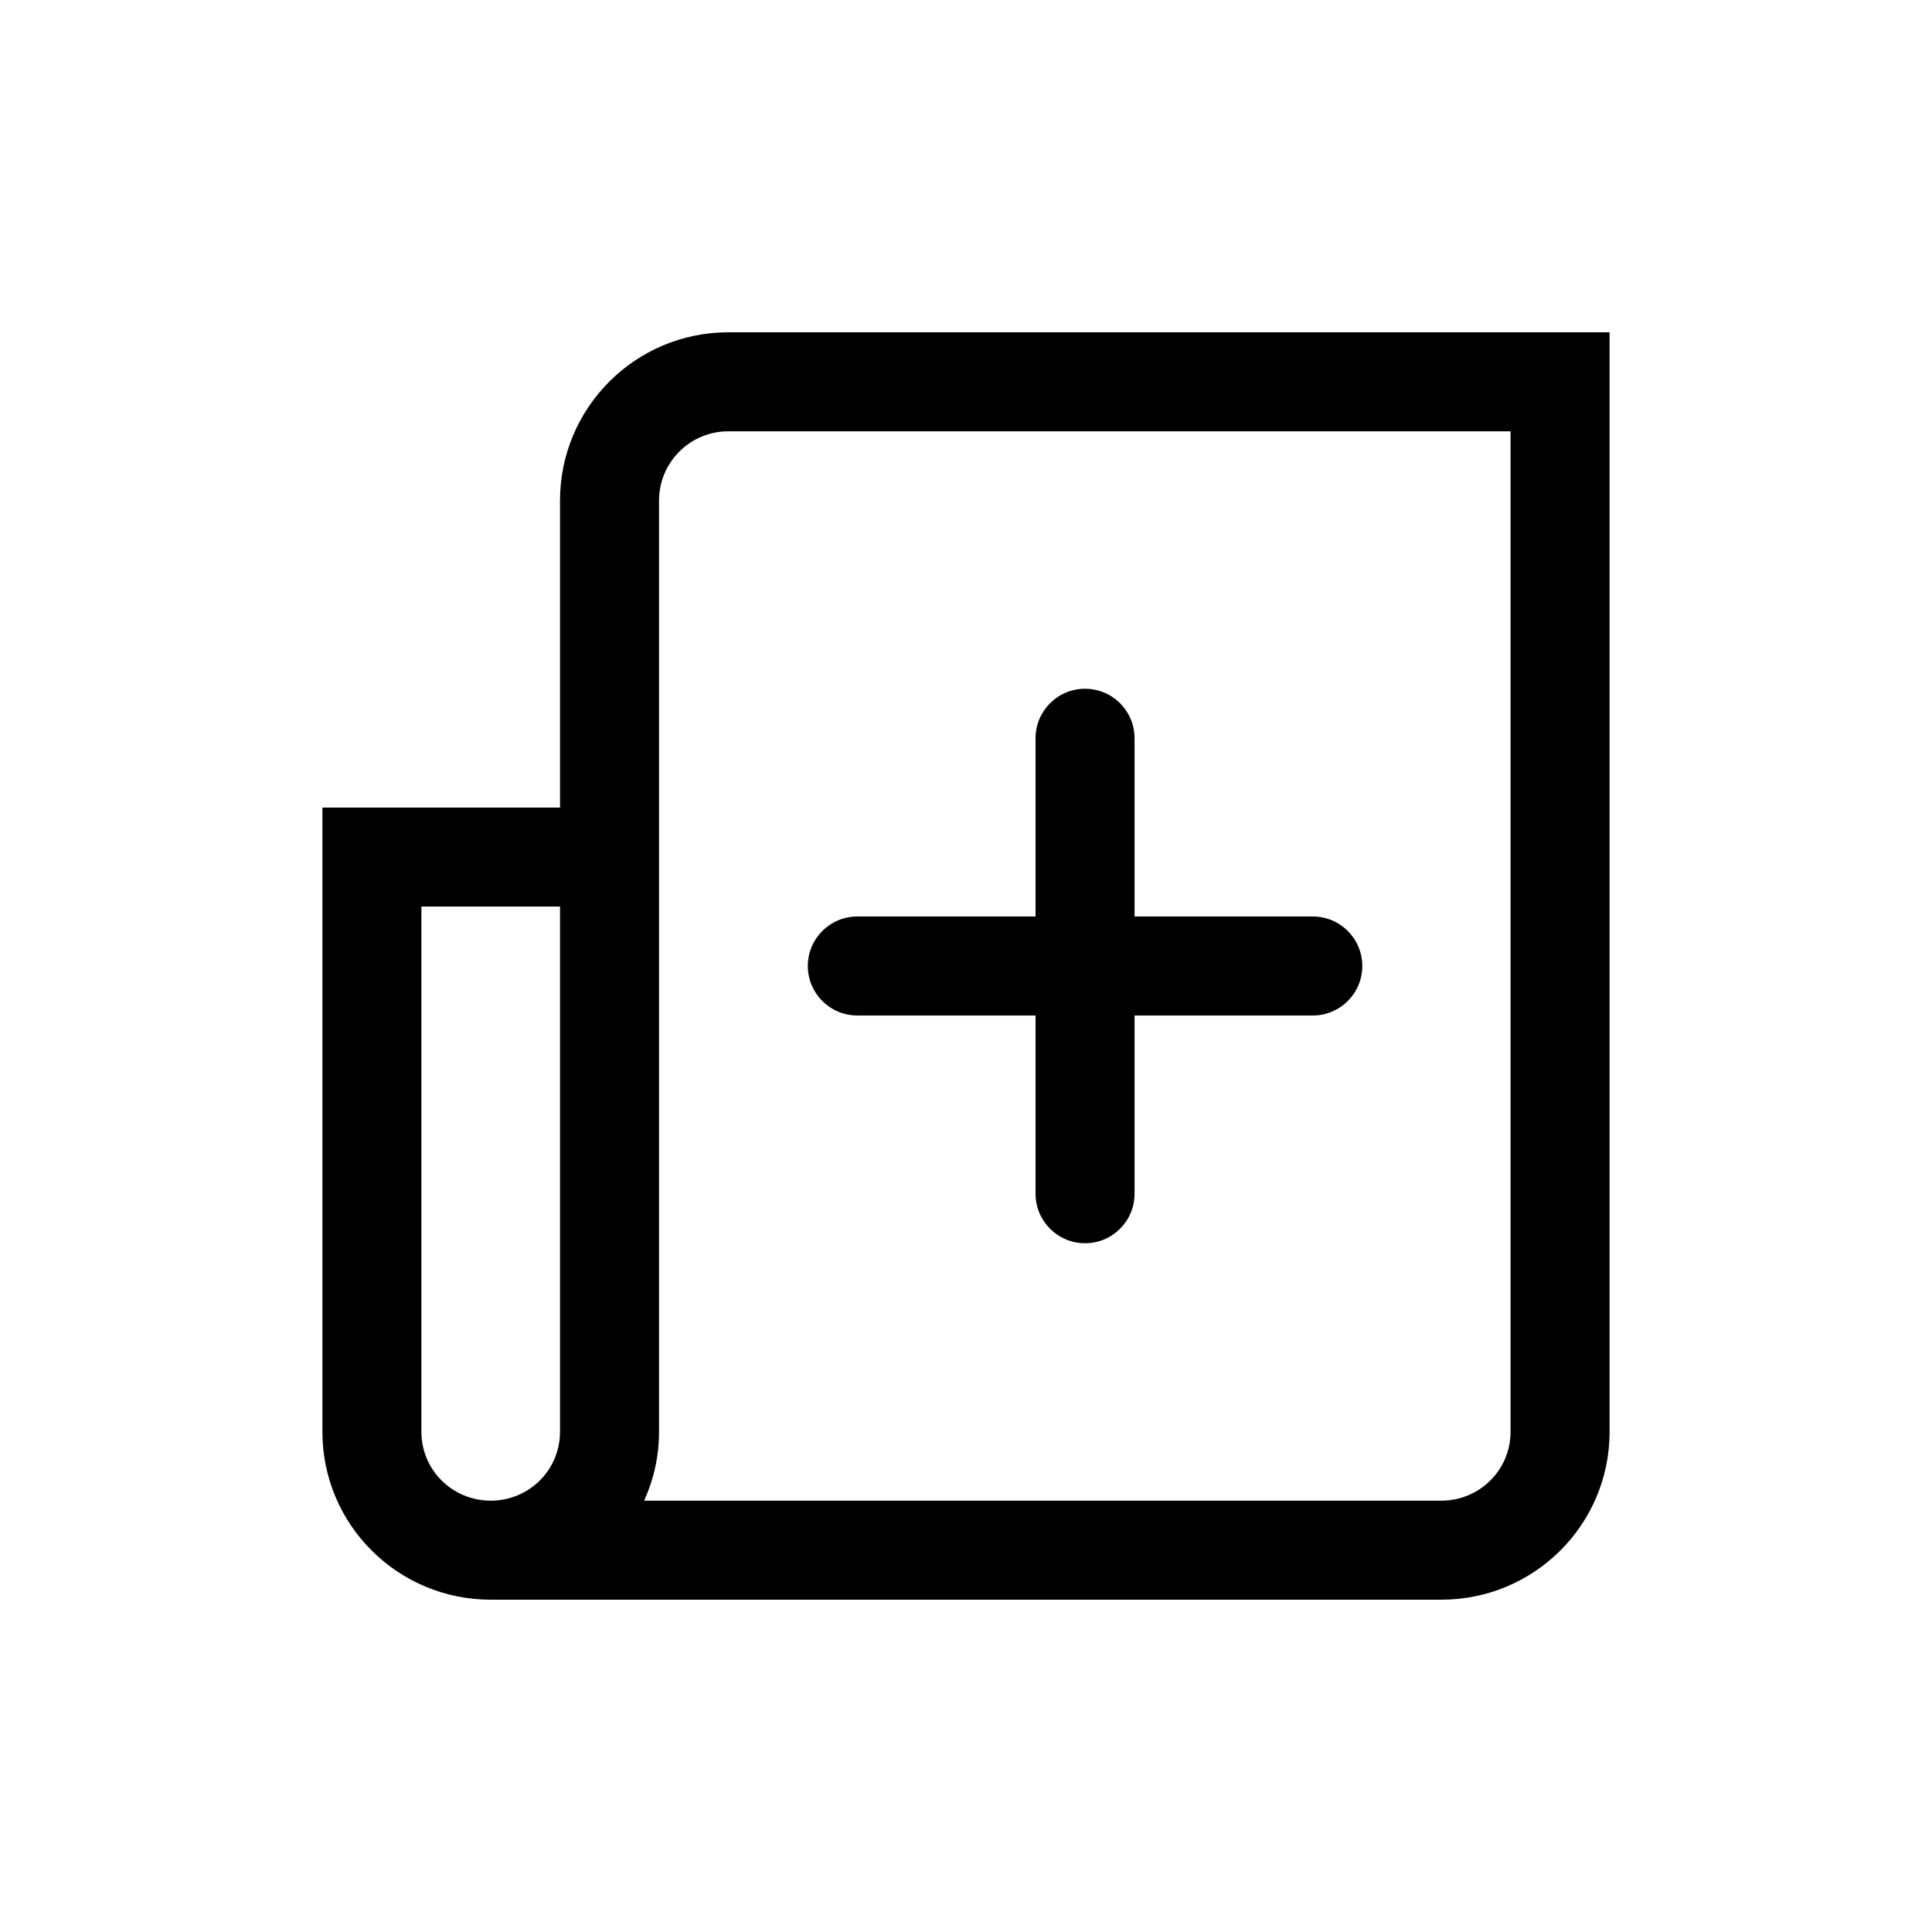
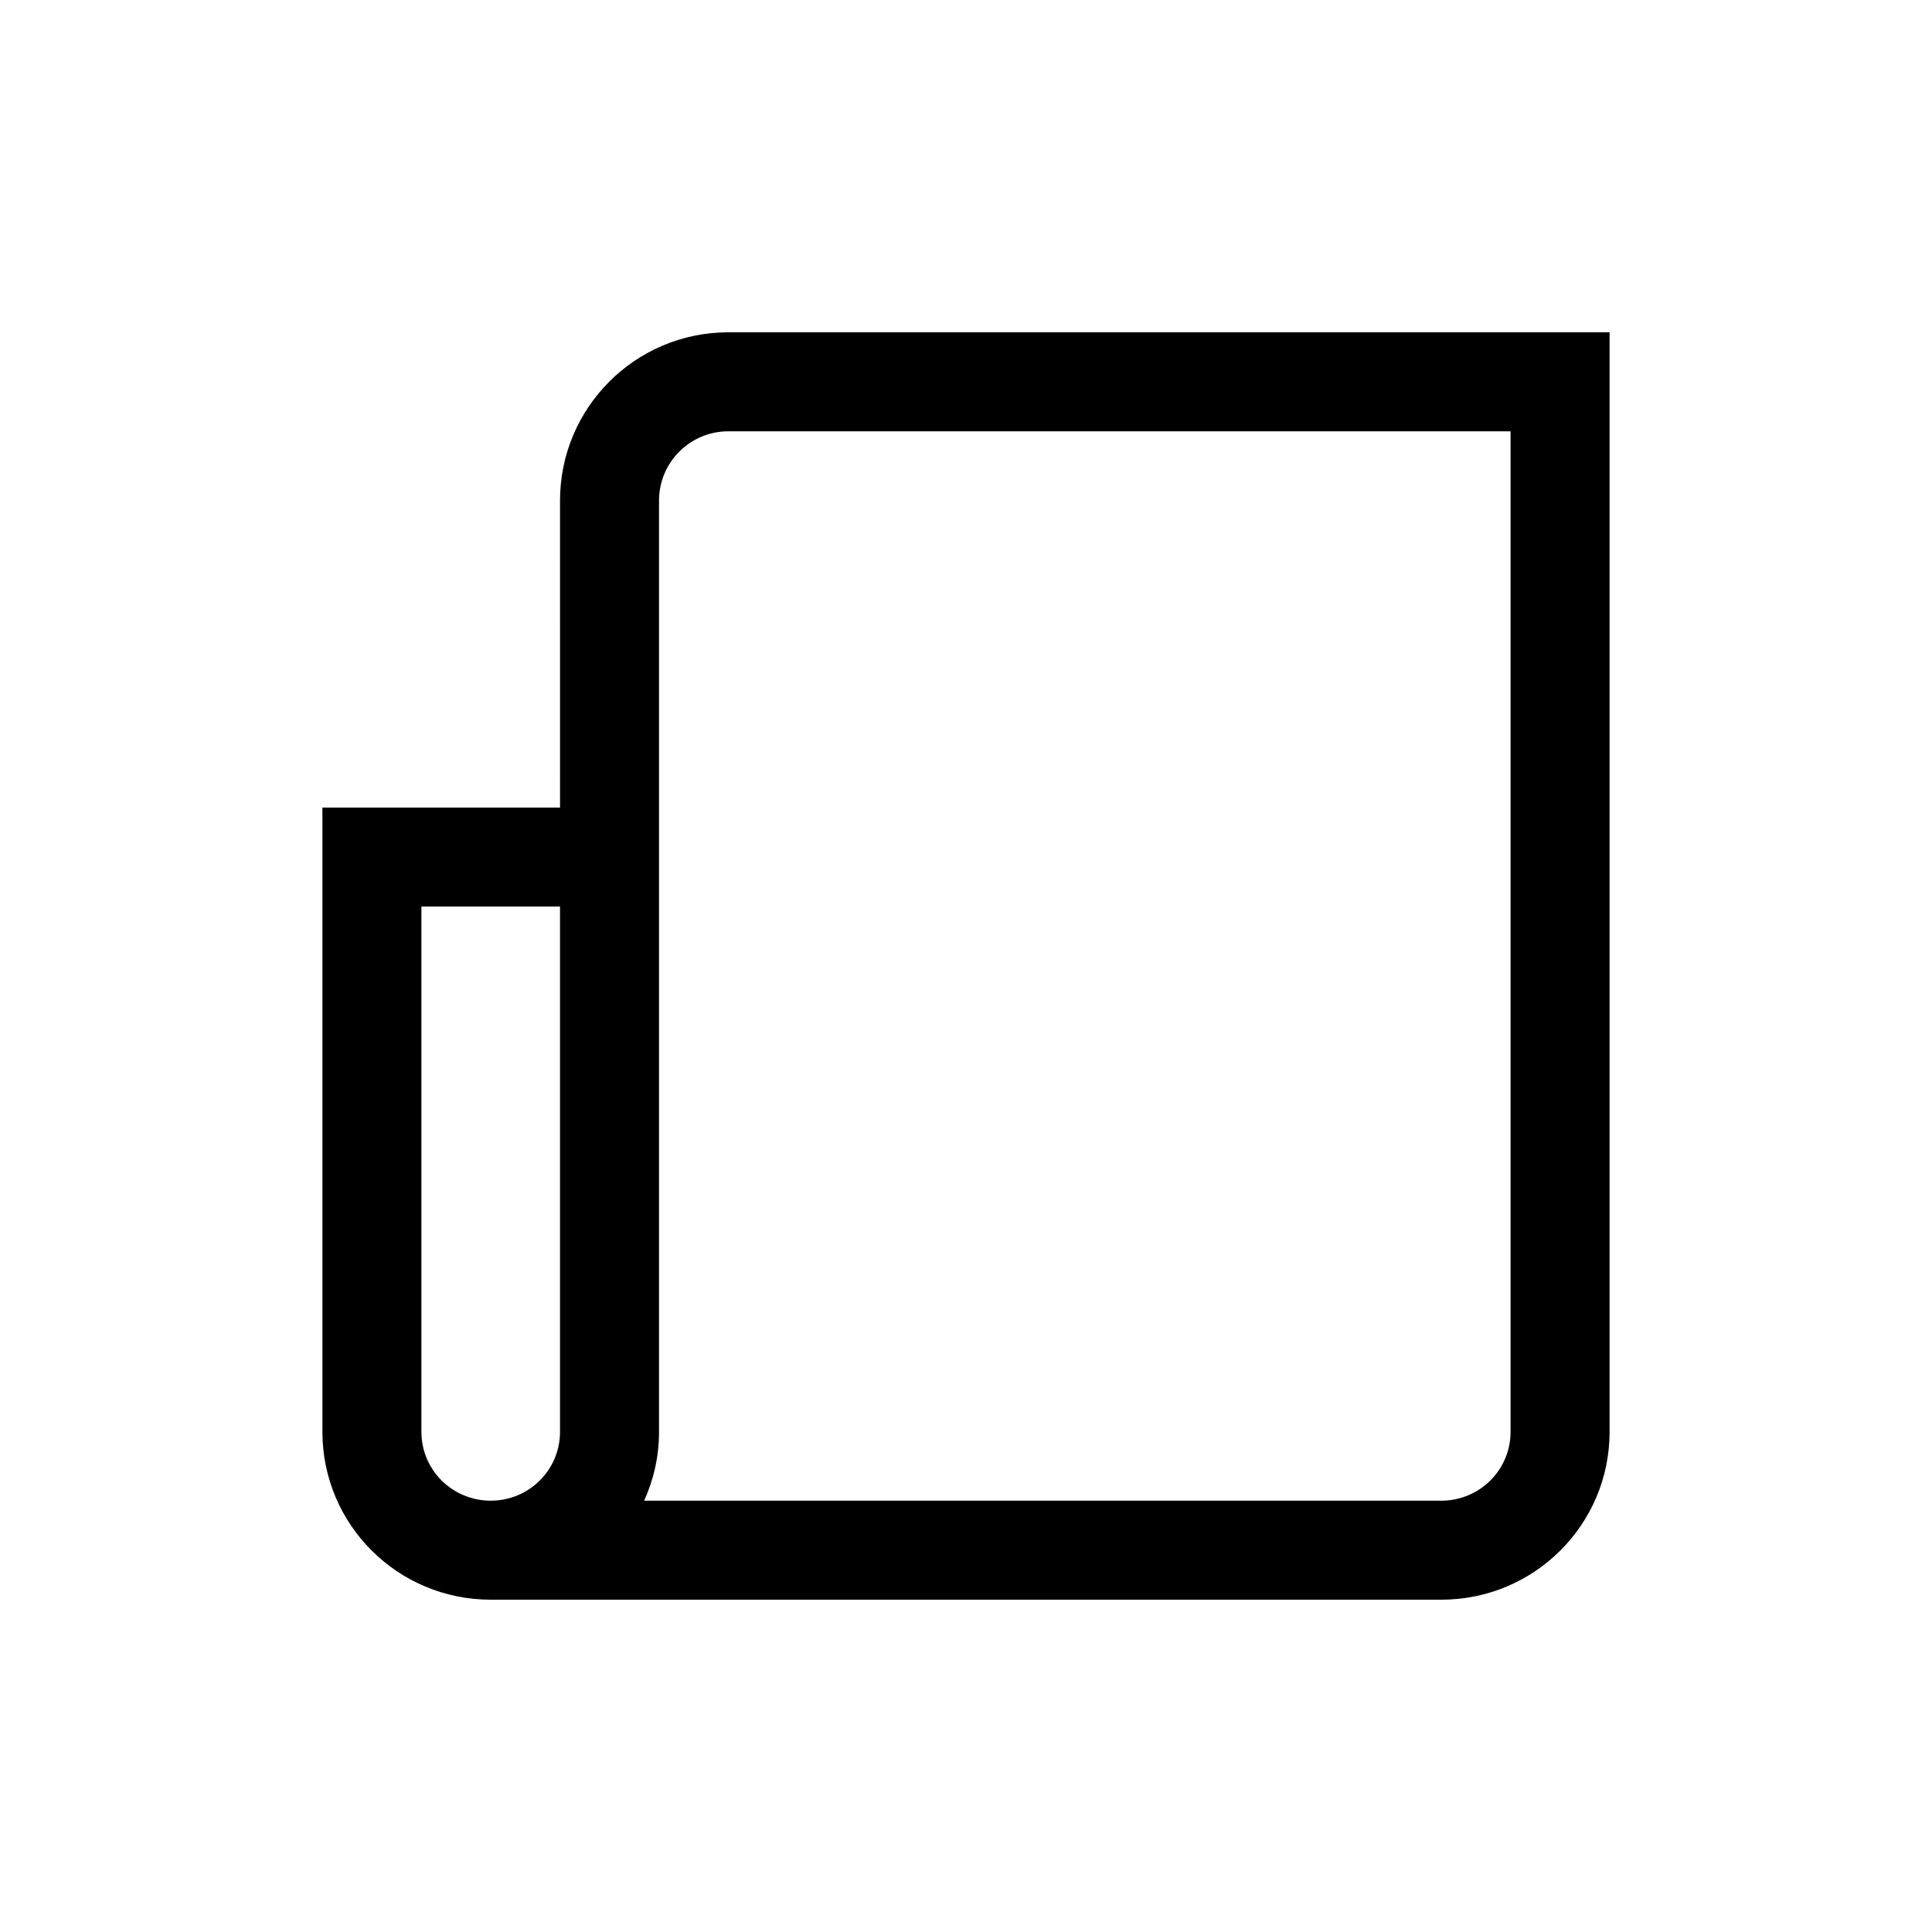
<svg xmlns="http://www.w3.org/2000/svg" fill="#000000" width="800px" height="800px" version="1.1" viewBox="144 144 512 512">
  <g>
    <path d="m292.41 276.67c0-24.633 19.973-44.609 44.609-44.609h233.54v291.37c0 24.629-19.973 44.504-44.609 44.504h-251.9c-24.637 0-44.609-19.875-44.609-44.504v-165.41h62.977zm44.609-18.371c-10.145 0-18.371 8.223-18.371 18.371v246.76c0 6.539-1.406 12.66-3.945 18.266h211.24c10.145 0 18.371-8.117 18.371-18.266v-265.13zm-81.344 125.95v139.18c0 10.148 8.223 18.266 18.367 18.266 10.141 0 18.367-8.117 18.367-18.266v-139.18z" fill-rule="evenodd" />
-     <path d="m418.43 460.35c0 7.25 5.875 13.121 13.121 13.121 7.242 0 13.117-5.871 13.117-13.121v-47.234h47.234c7.246 0 13.121-5.867 13.121-13.117 0-7.254-5.875-13.121-13.121-13.121h-47.234v-47.234c0-7.25-5.875-13.117-13.117-13.117-7.246 0-13.121 5.867-13.121 13.117v47.234h-47.234c-7.242 0-13.117 5.867-13.117 13.121 0 7.25 5.875 13.117 13.117 13.117h47.234z" />
  </g>
</svg>